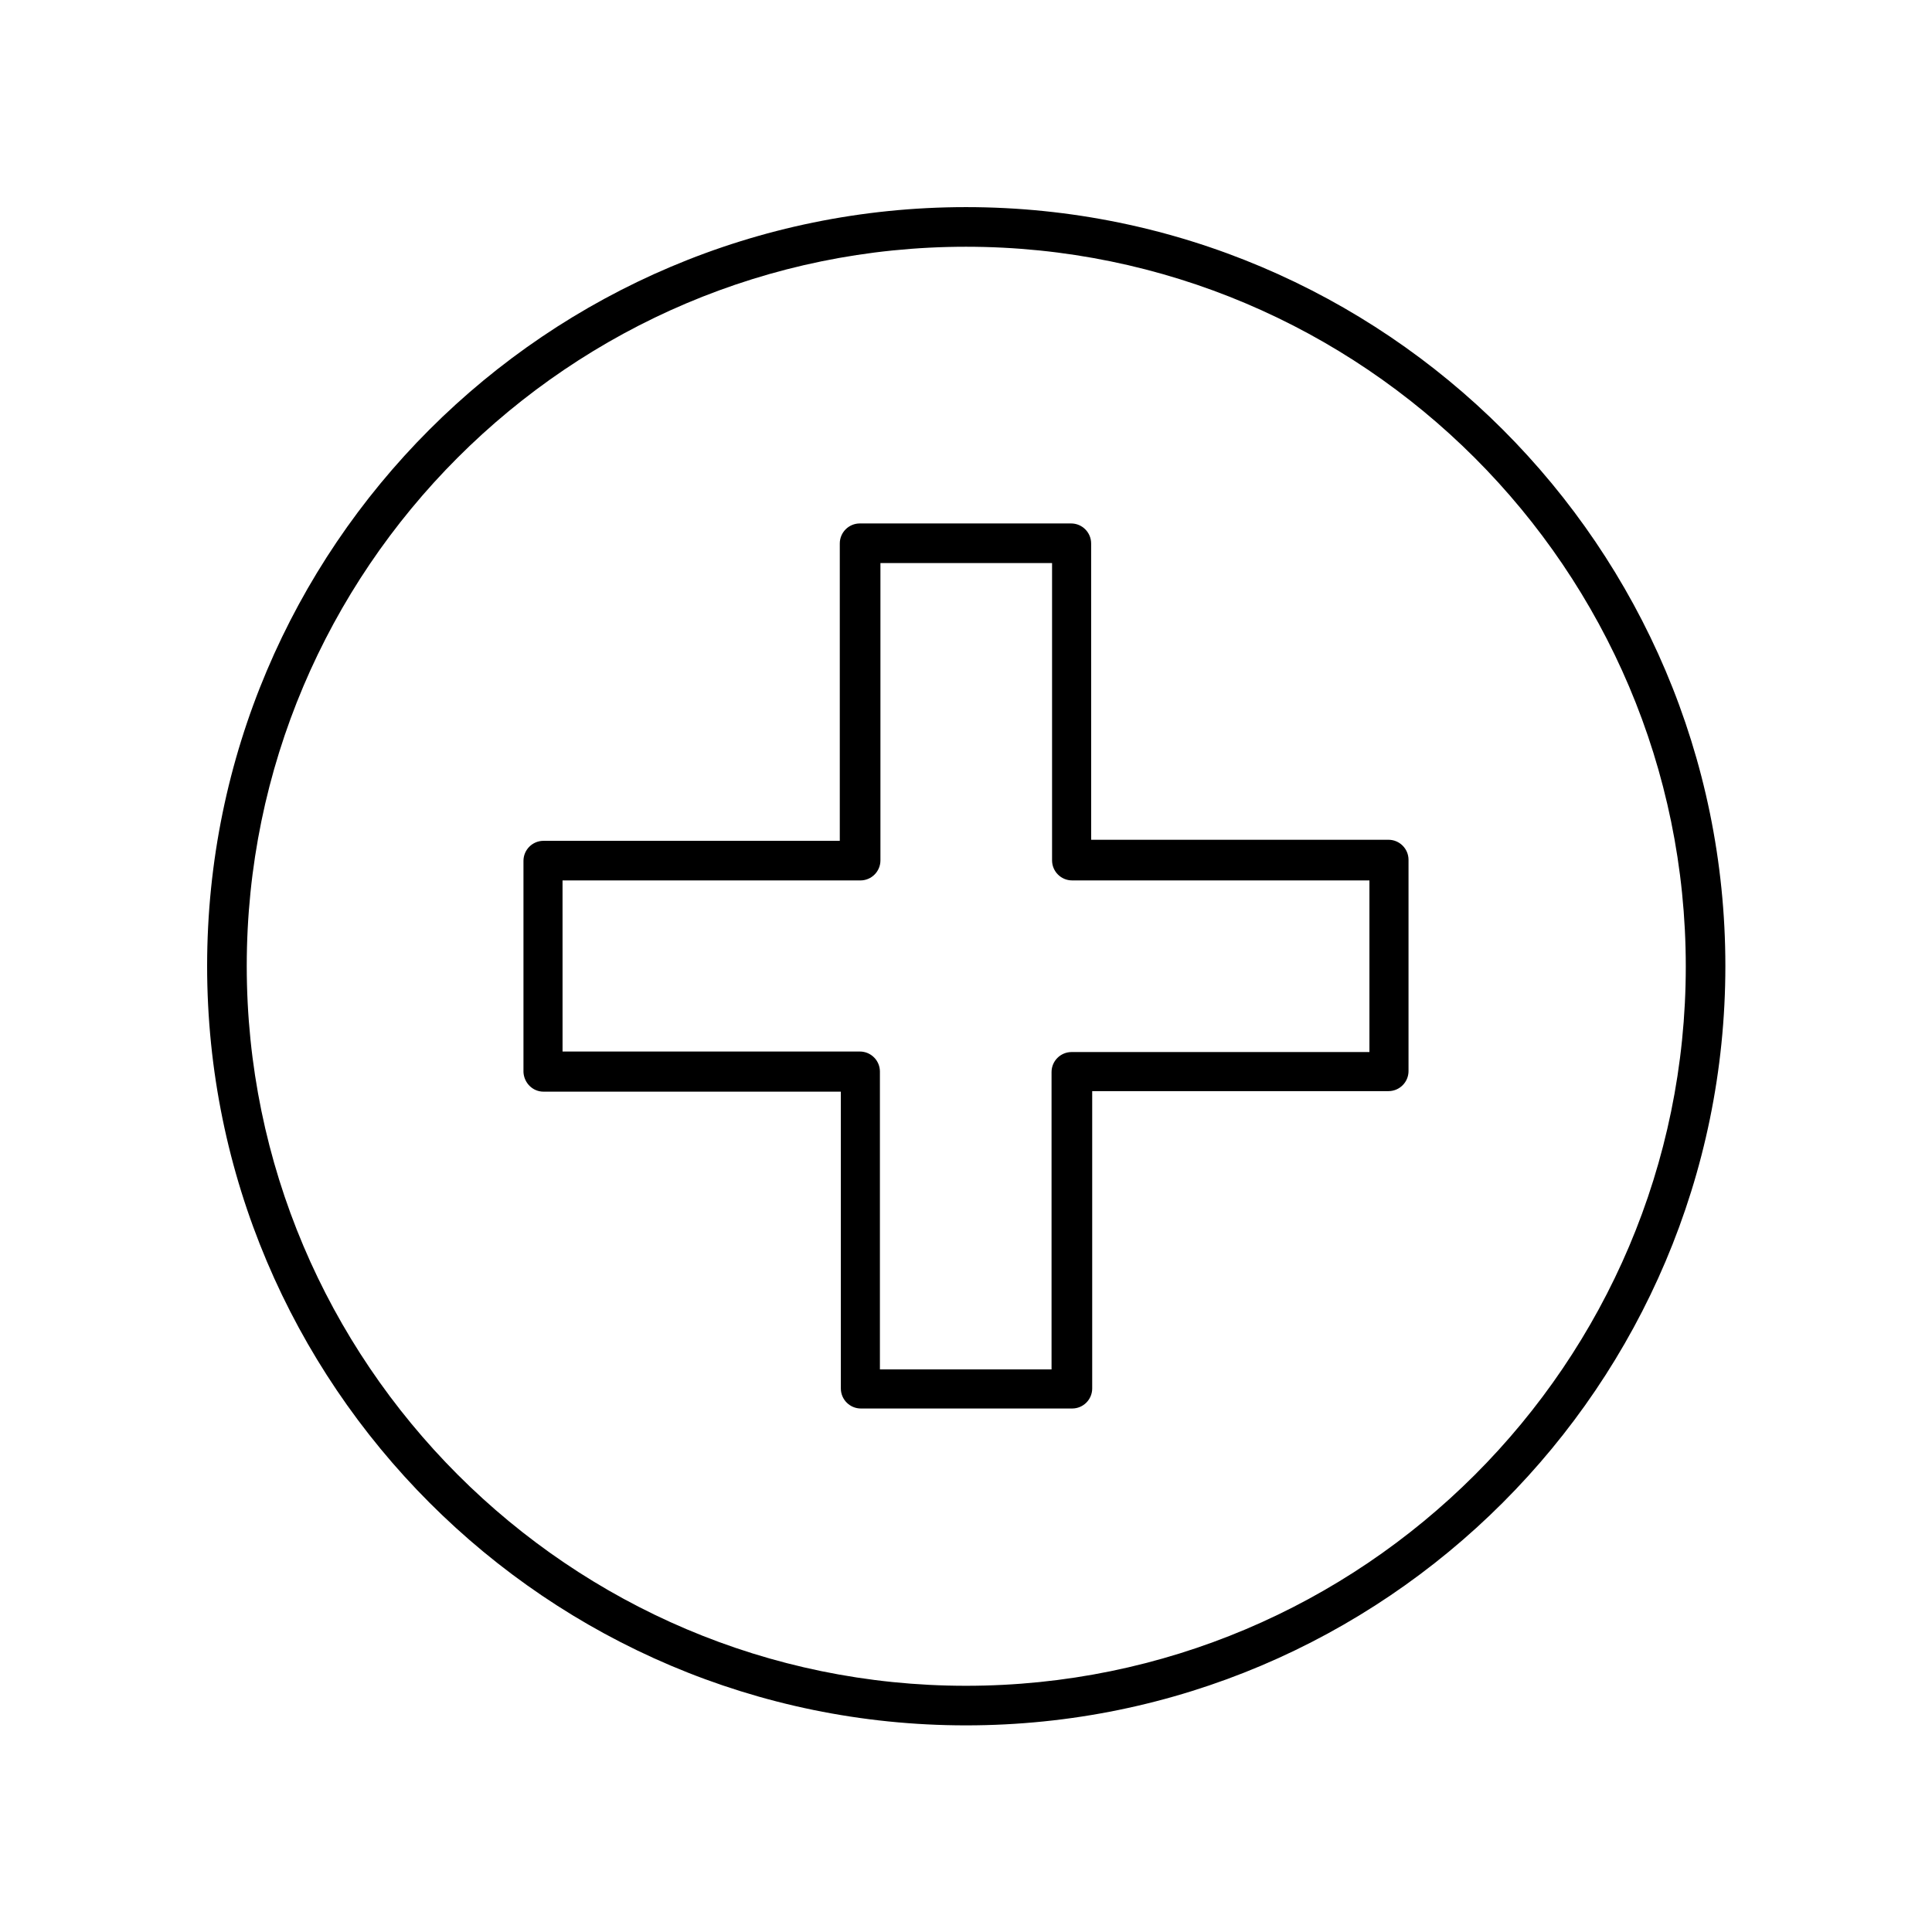
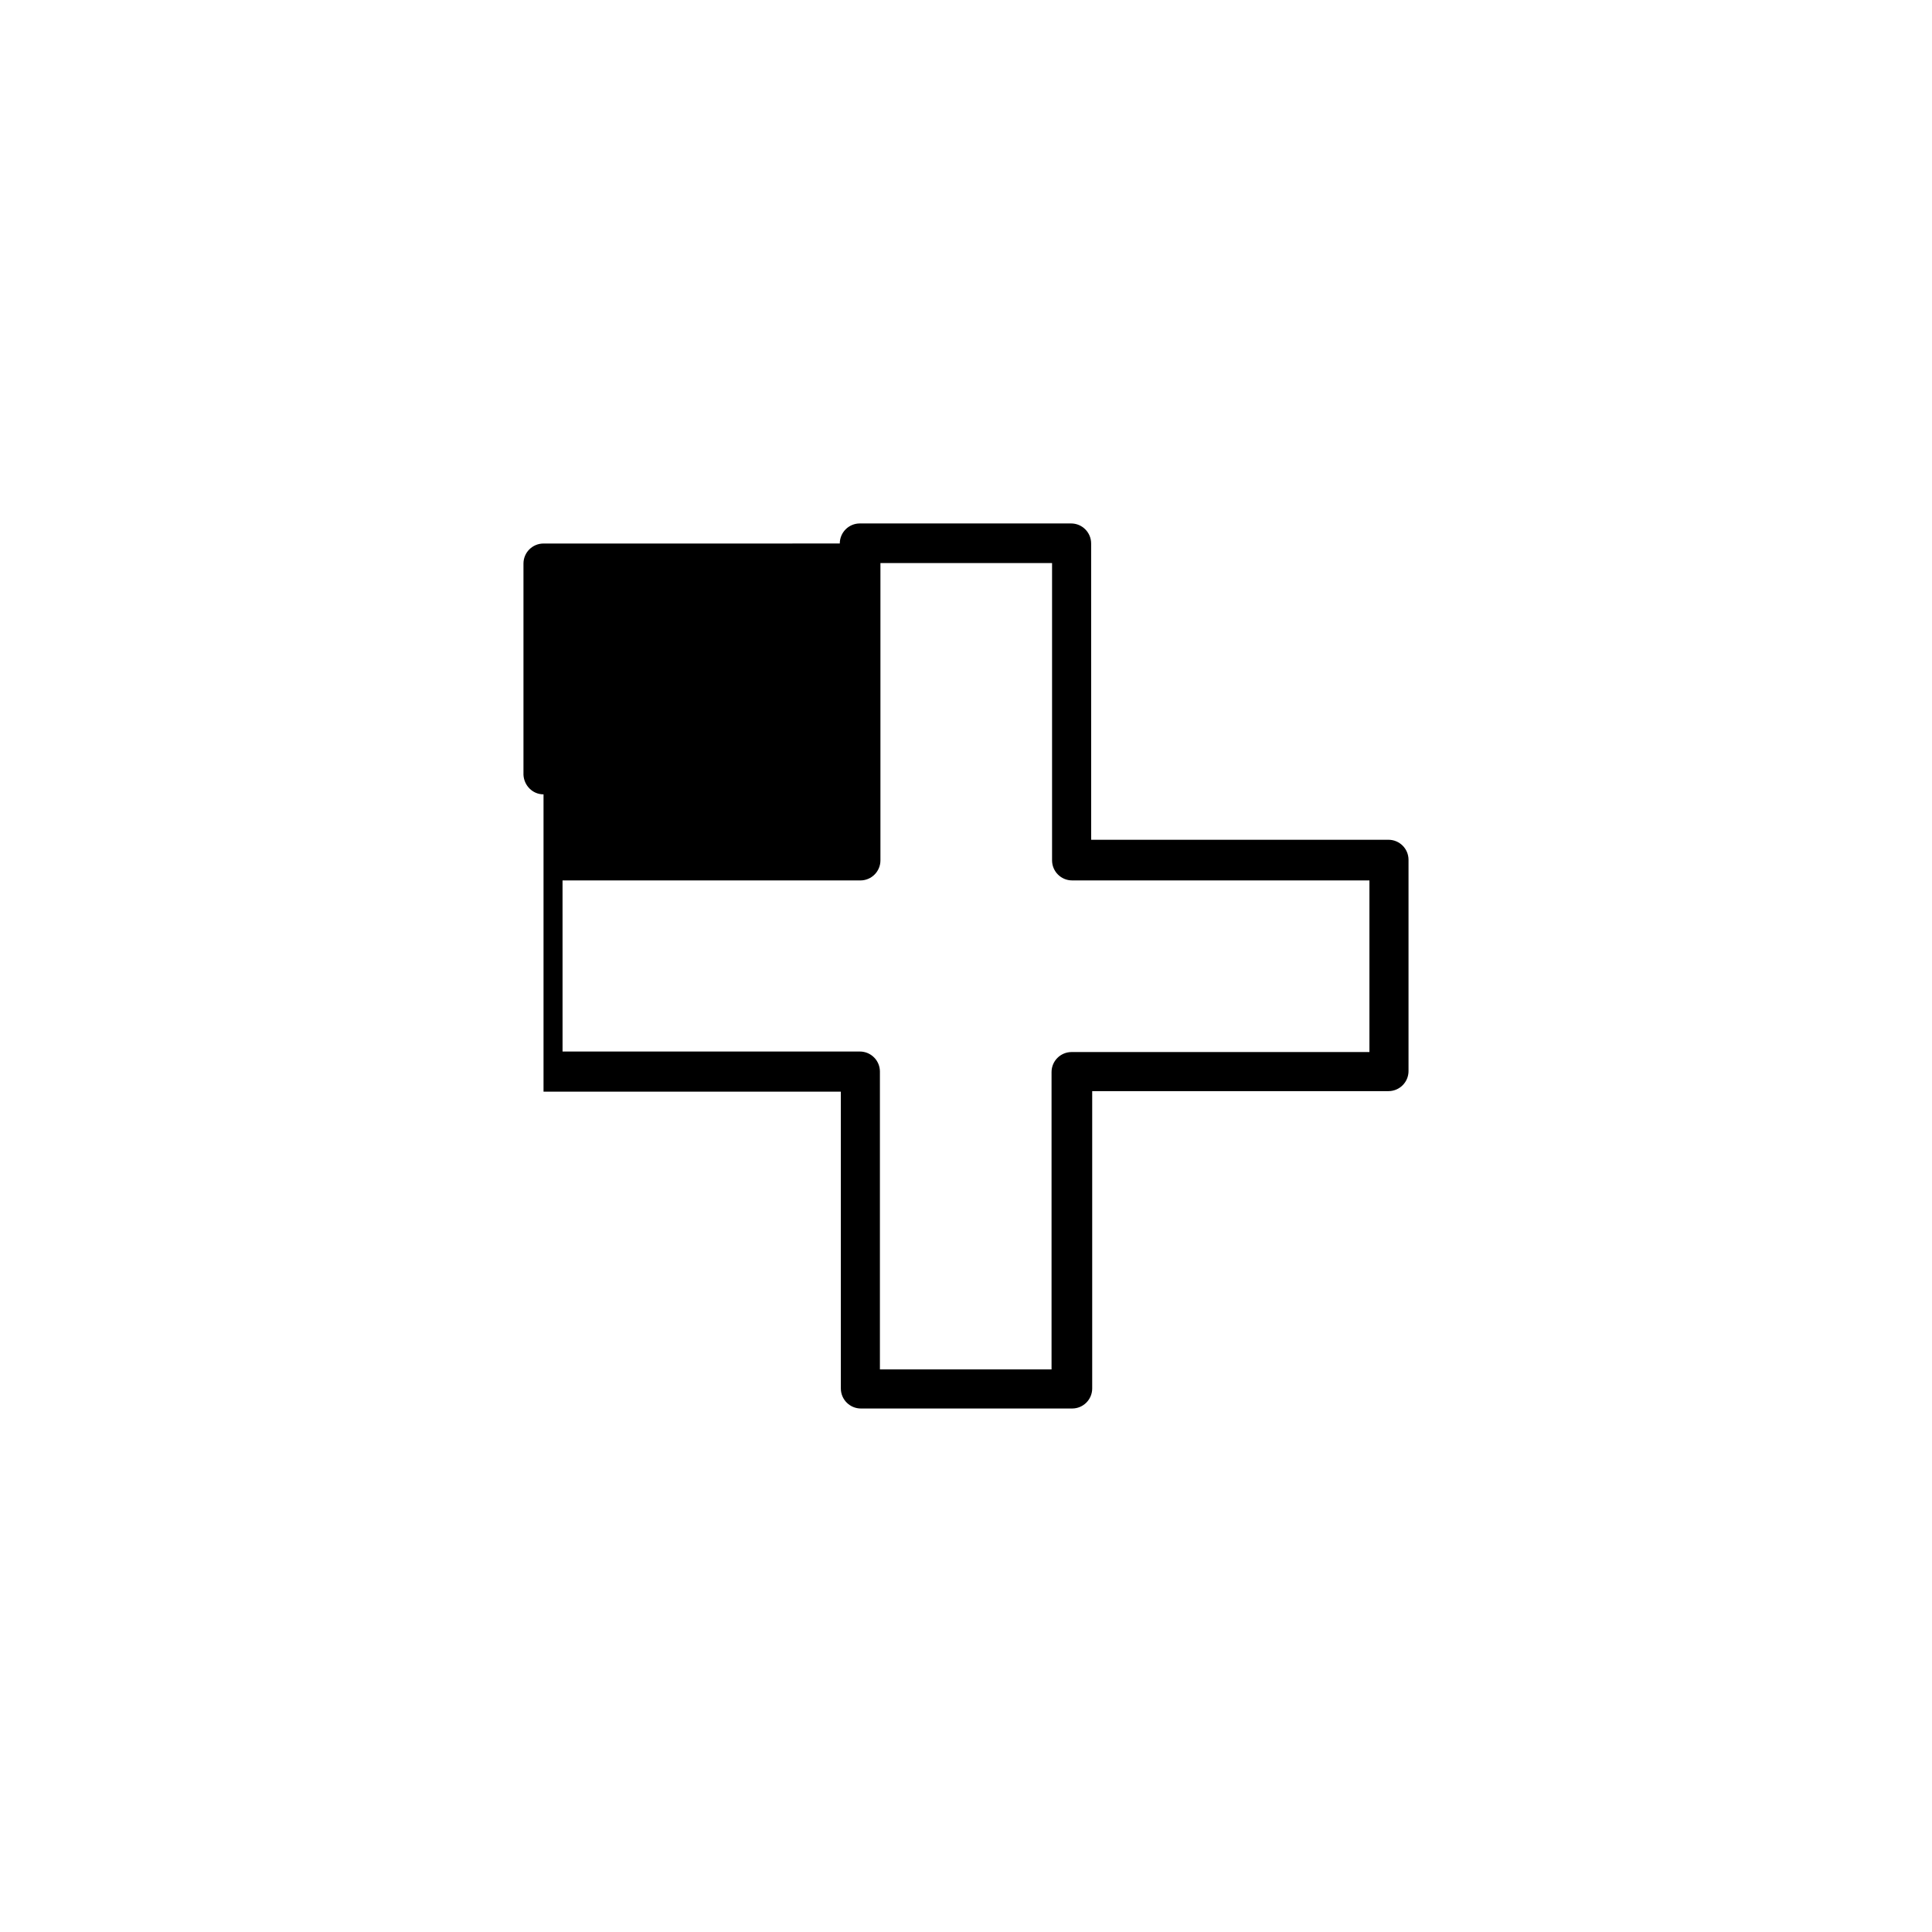
<svg xmlns="http://www.w3.org/2000/svg" fill="#000000" width="800px" height="800px" version="1.1" viewBox="144 144 512 512">
  <g>
-     <path d="m288.04 433.3h78.789l0.004 78.652c0 2.938 2.379 5.316 5.316 5.316h55.98c2.938 0 5.316-2.379 5.316-5.316v-78.789l78.512-0.004c2.938 0 5.316-2.379 5.316-5.316v-55.98c0-2.938-2.379-5.316-5.316-5.316h-78.789l-0.004-78.512c0-2.938-2.379-5.316-5.316-5.316h-55.98c-2.938 0-5.316 2.379-5.316 5.316v78.789l-78.512 0.004c-2.938 0-5.316 2.379-5.316 5.316v55.98c0.141 2.797 2.379 5.176 5.316 5.176zm5.32-55.977h78.648c2.938 0 5.316-2.379 5.316-5.316v-78.789h45.484v78.785c0 2.938 2.379 5.316 5.316 5.316h78.789v45.484h-78.926c-2.938 0-5.316 2.379-5.316 5.316v78.789h-45.484v-78.926c0-2.938-2.379-5.316-5.316-5.316h-78.789l-0.004-45.344z" />
-     <path d="m400 601.24c110.98 0 201.24-90.266 201.24-201.24 0-110.98-90.266-201.11-201.24-201.11-110.98 0-201.11 90.125-201.11 201.11 0 110.98 90.125 201.24 201.11 201.24zm0-391.85c105.1 0 190.75 85.508 190.75 190.75 0 105.24-85.648 190.61-190.75 190.61-105.1 0-190.61-85.648-190.61-190.75 0-105.1 85.508-190.61 190.61-190.61z" />
+     <path d="m288.04 433.3h78.789l0.004 78.652c0 2.938 2.379 5.316 5.316 5.316h55.98c2.938 0 5.316-2.379 5.316-5.316v-78.789l78.512-0.004c2.938 0 5.316-2.379 5.316-5.316v-55.98c0-2.938-2.379-5.316-5.316-5.316h-78.789l-0.004-78.512c0-2.938-2.379-5.316-5.316-5.316h-55.98c-2.938 0-5.316 2.379-5.316 5.316l-78.512 0.004c-2.938 0-5.316 2.379-5.316 5.316v55.98c0.141 2.797 2.379 5.176 5.316 5.176zm5.32-55.977h78.648c2.938 0 5.316-2.379 5.316-5.316v-78.789h45.484v78.785c0 2.938 2.379 5.316 5.316 5.316h78.789v45.484h-78.926c-2.938 0-5.316 2.379-5.316 5.316v78.789h-45.484v-78.926c0-2.938-2.379-5.316-5.316-5.316h-78.789l-0.004-45.344z" />
  </g>
</svg>